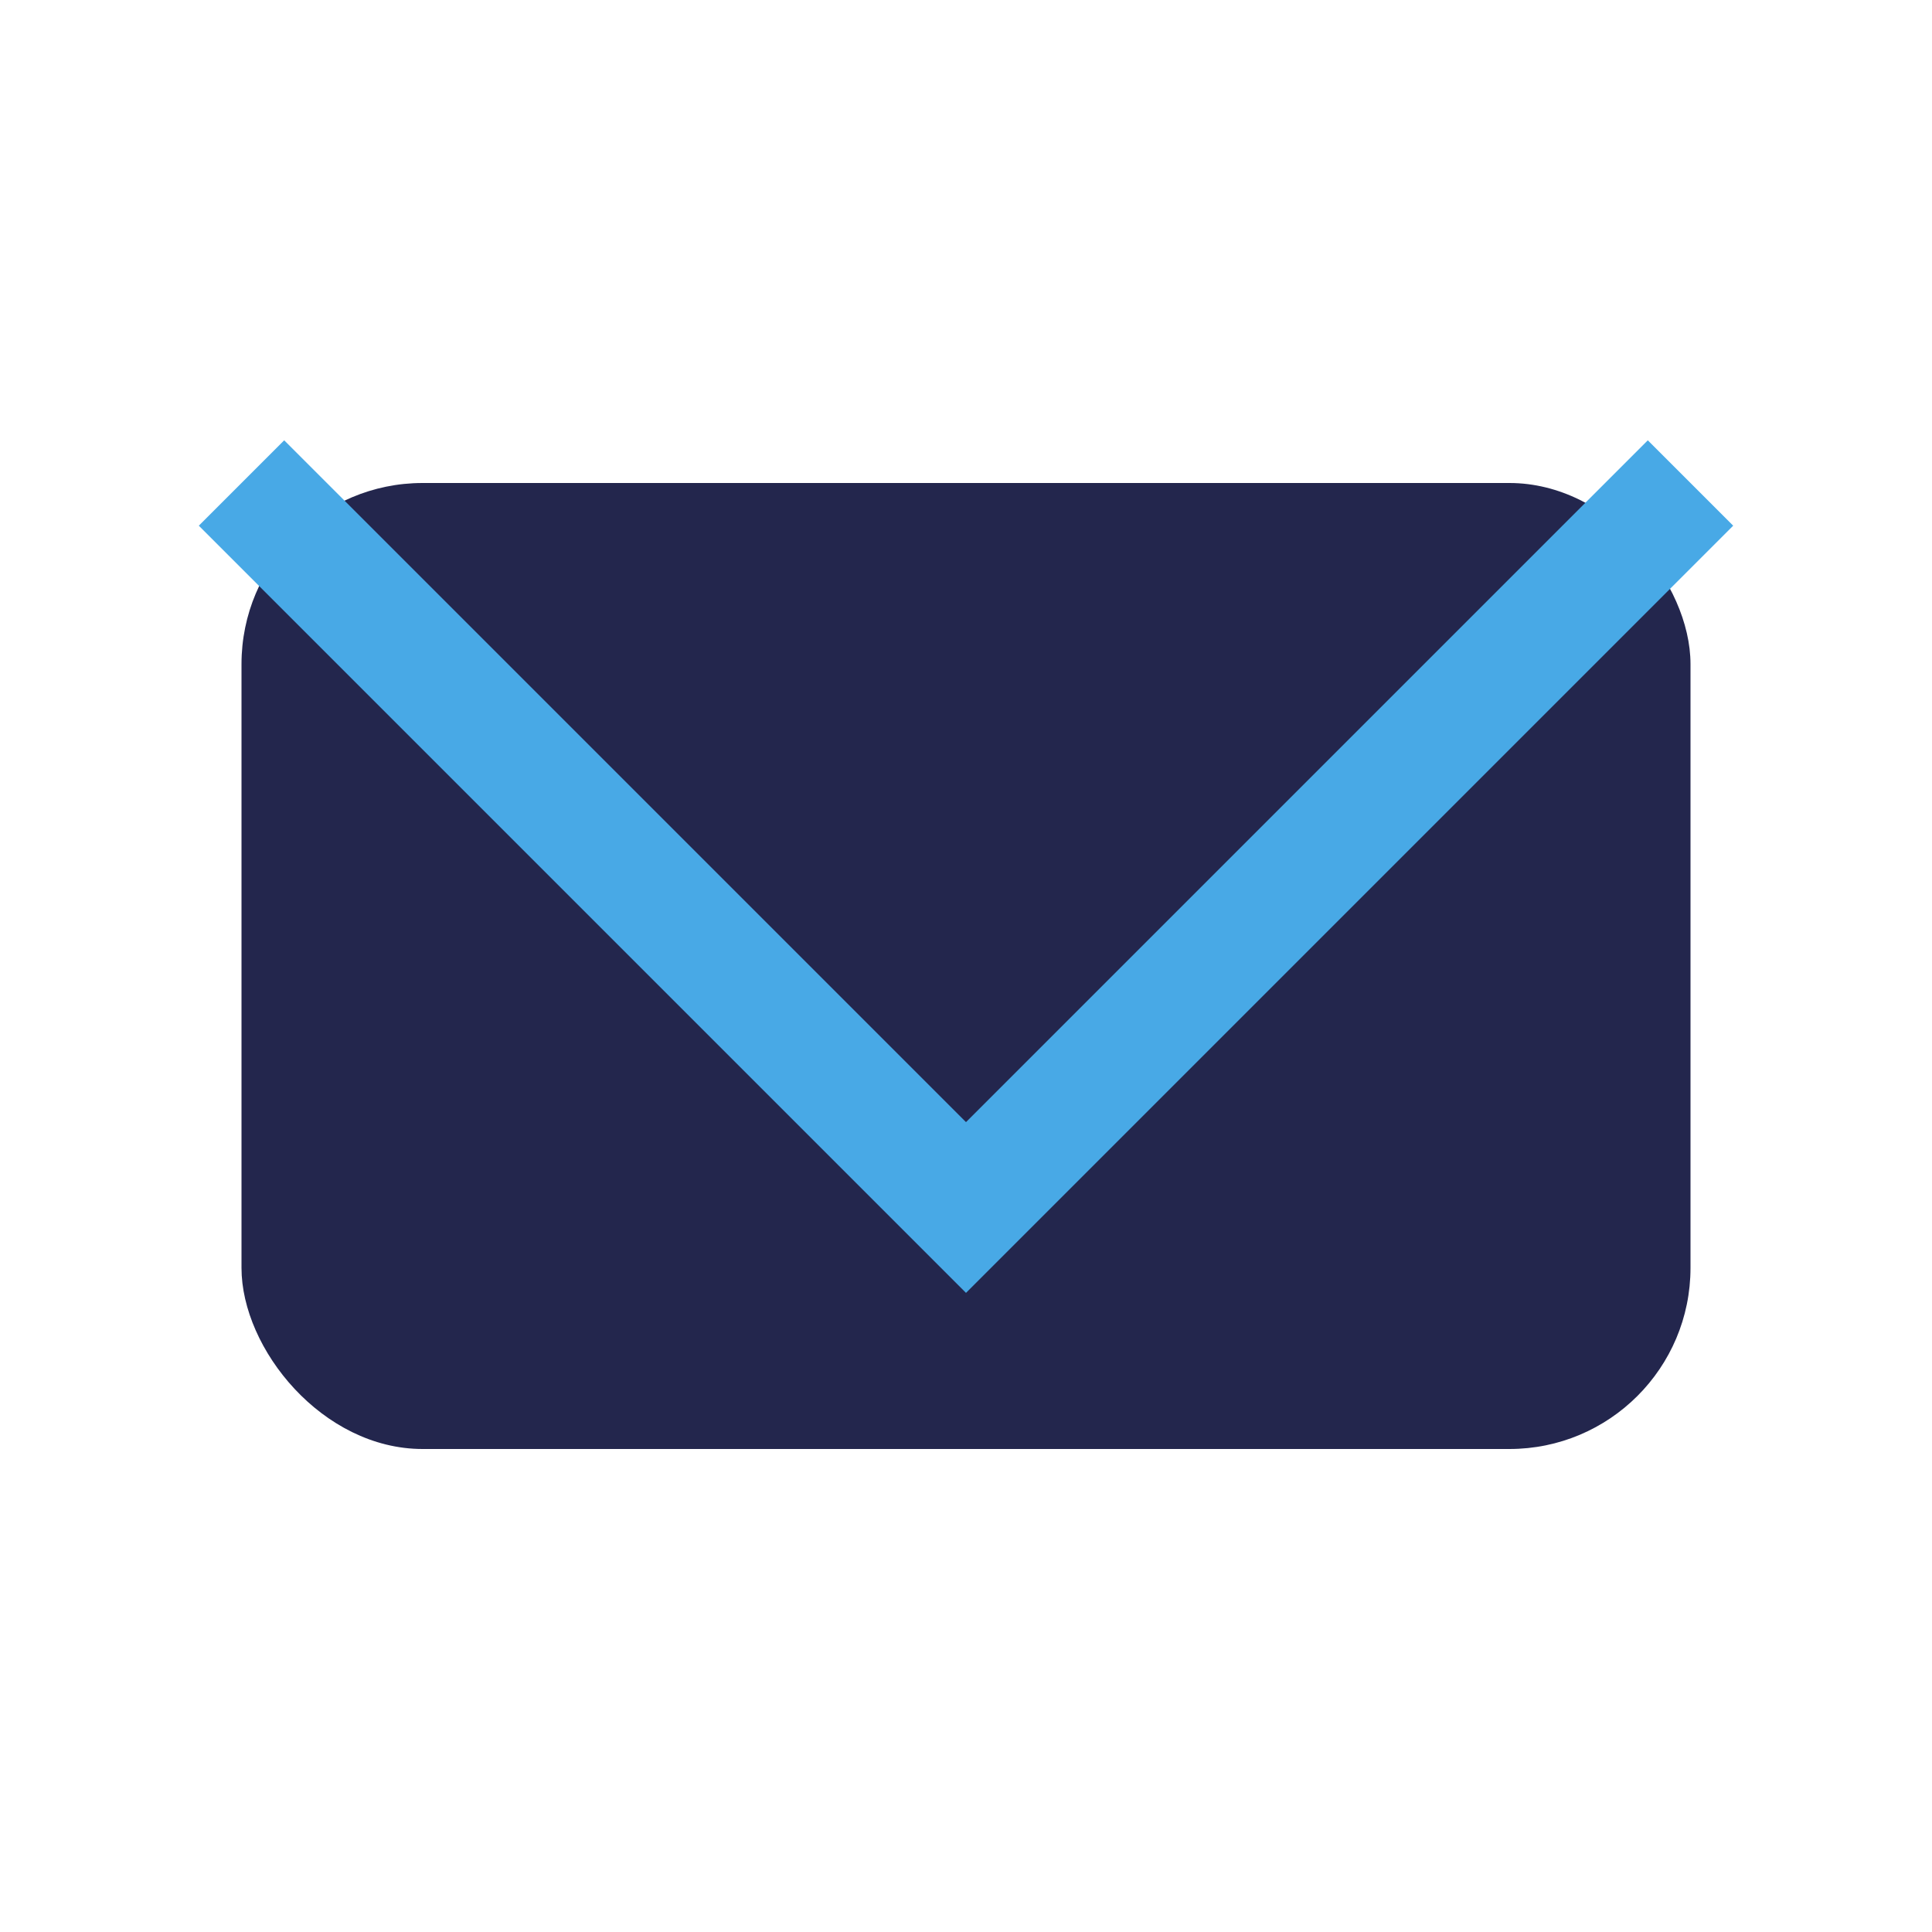
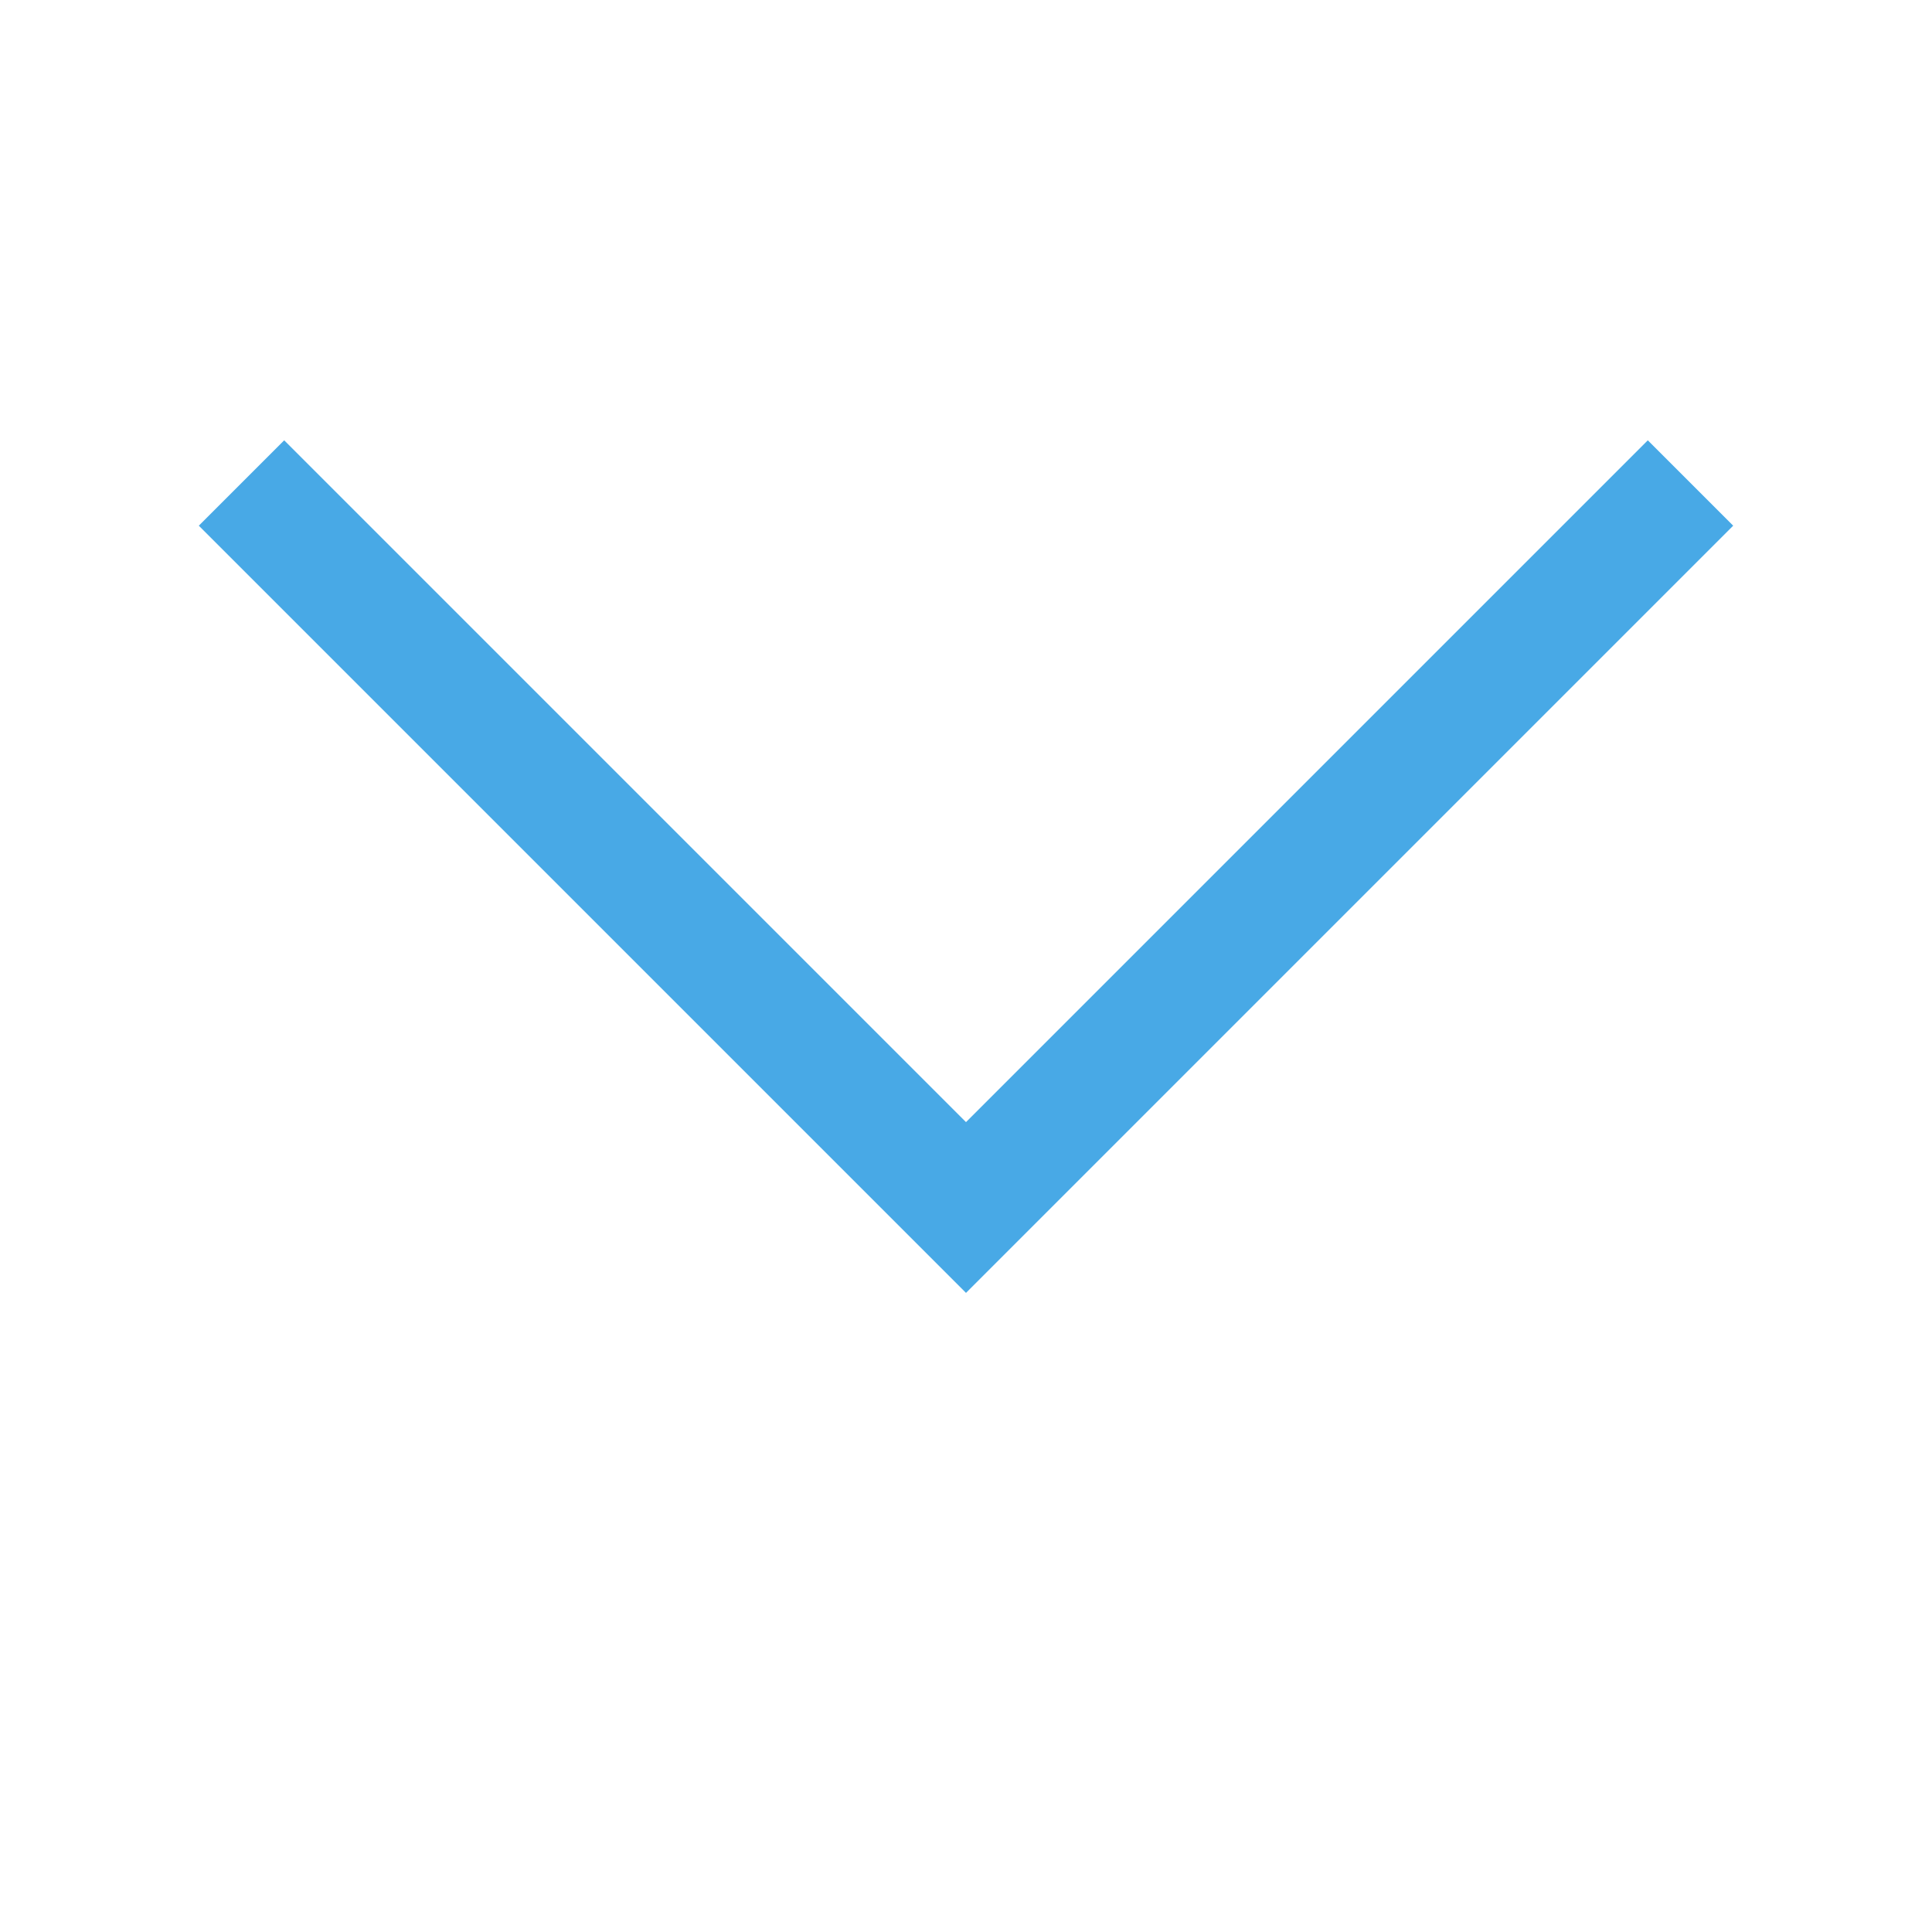
<svg xmlns="http://www.w3.org/2000/svg" width="32" height="32" viewBox="0 0 32 32">
-   <rect x="4" y="8" width="24" height="16" rx="3" fill="#23264D" />
  <polyline points="4,8 16,20 28,8" fill="none" stroke="#48A9E6" stroke-width="2" />
</svg>